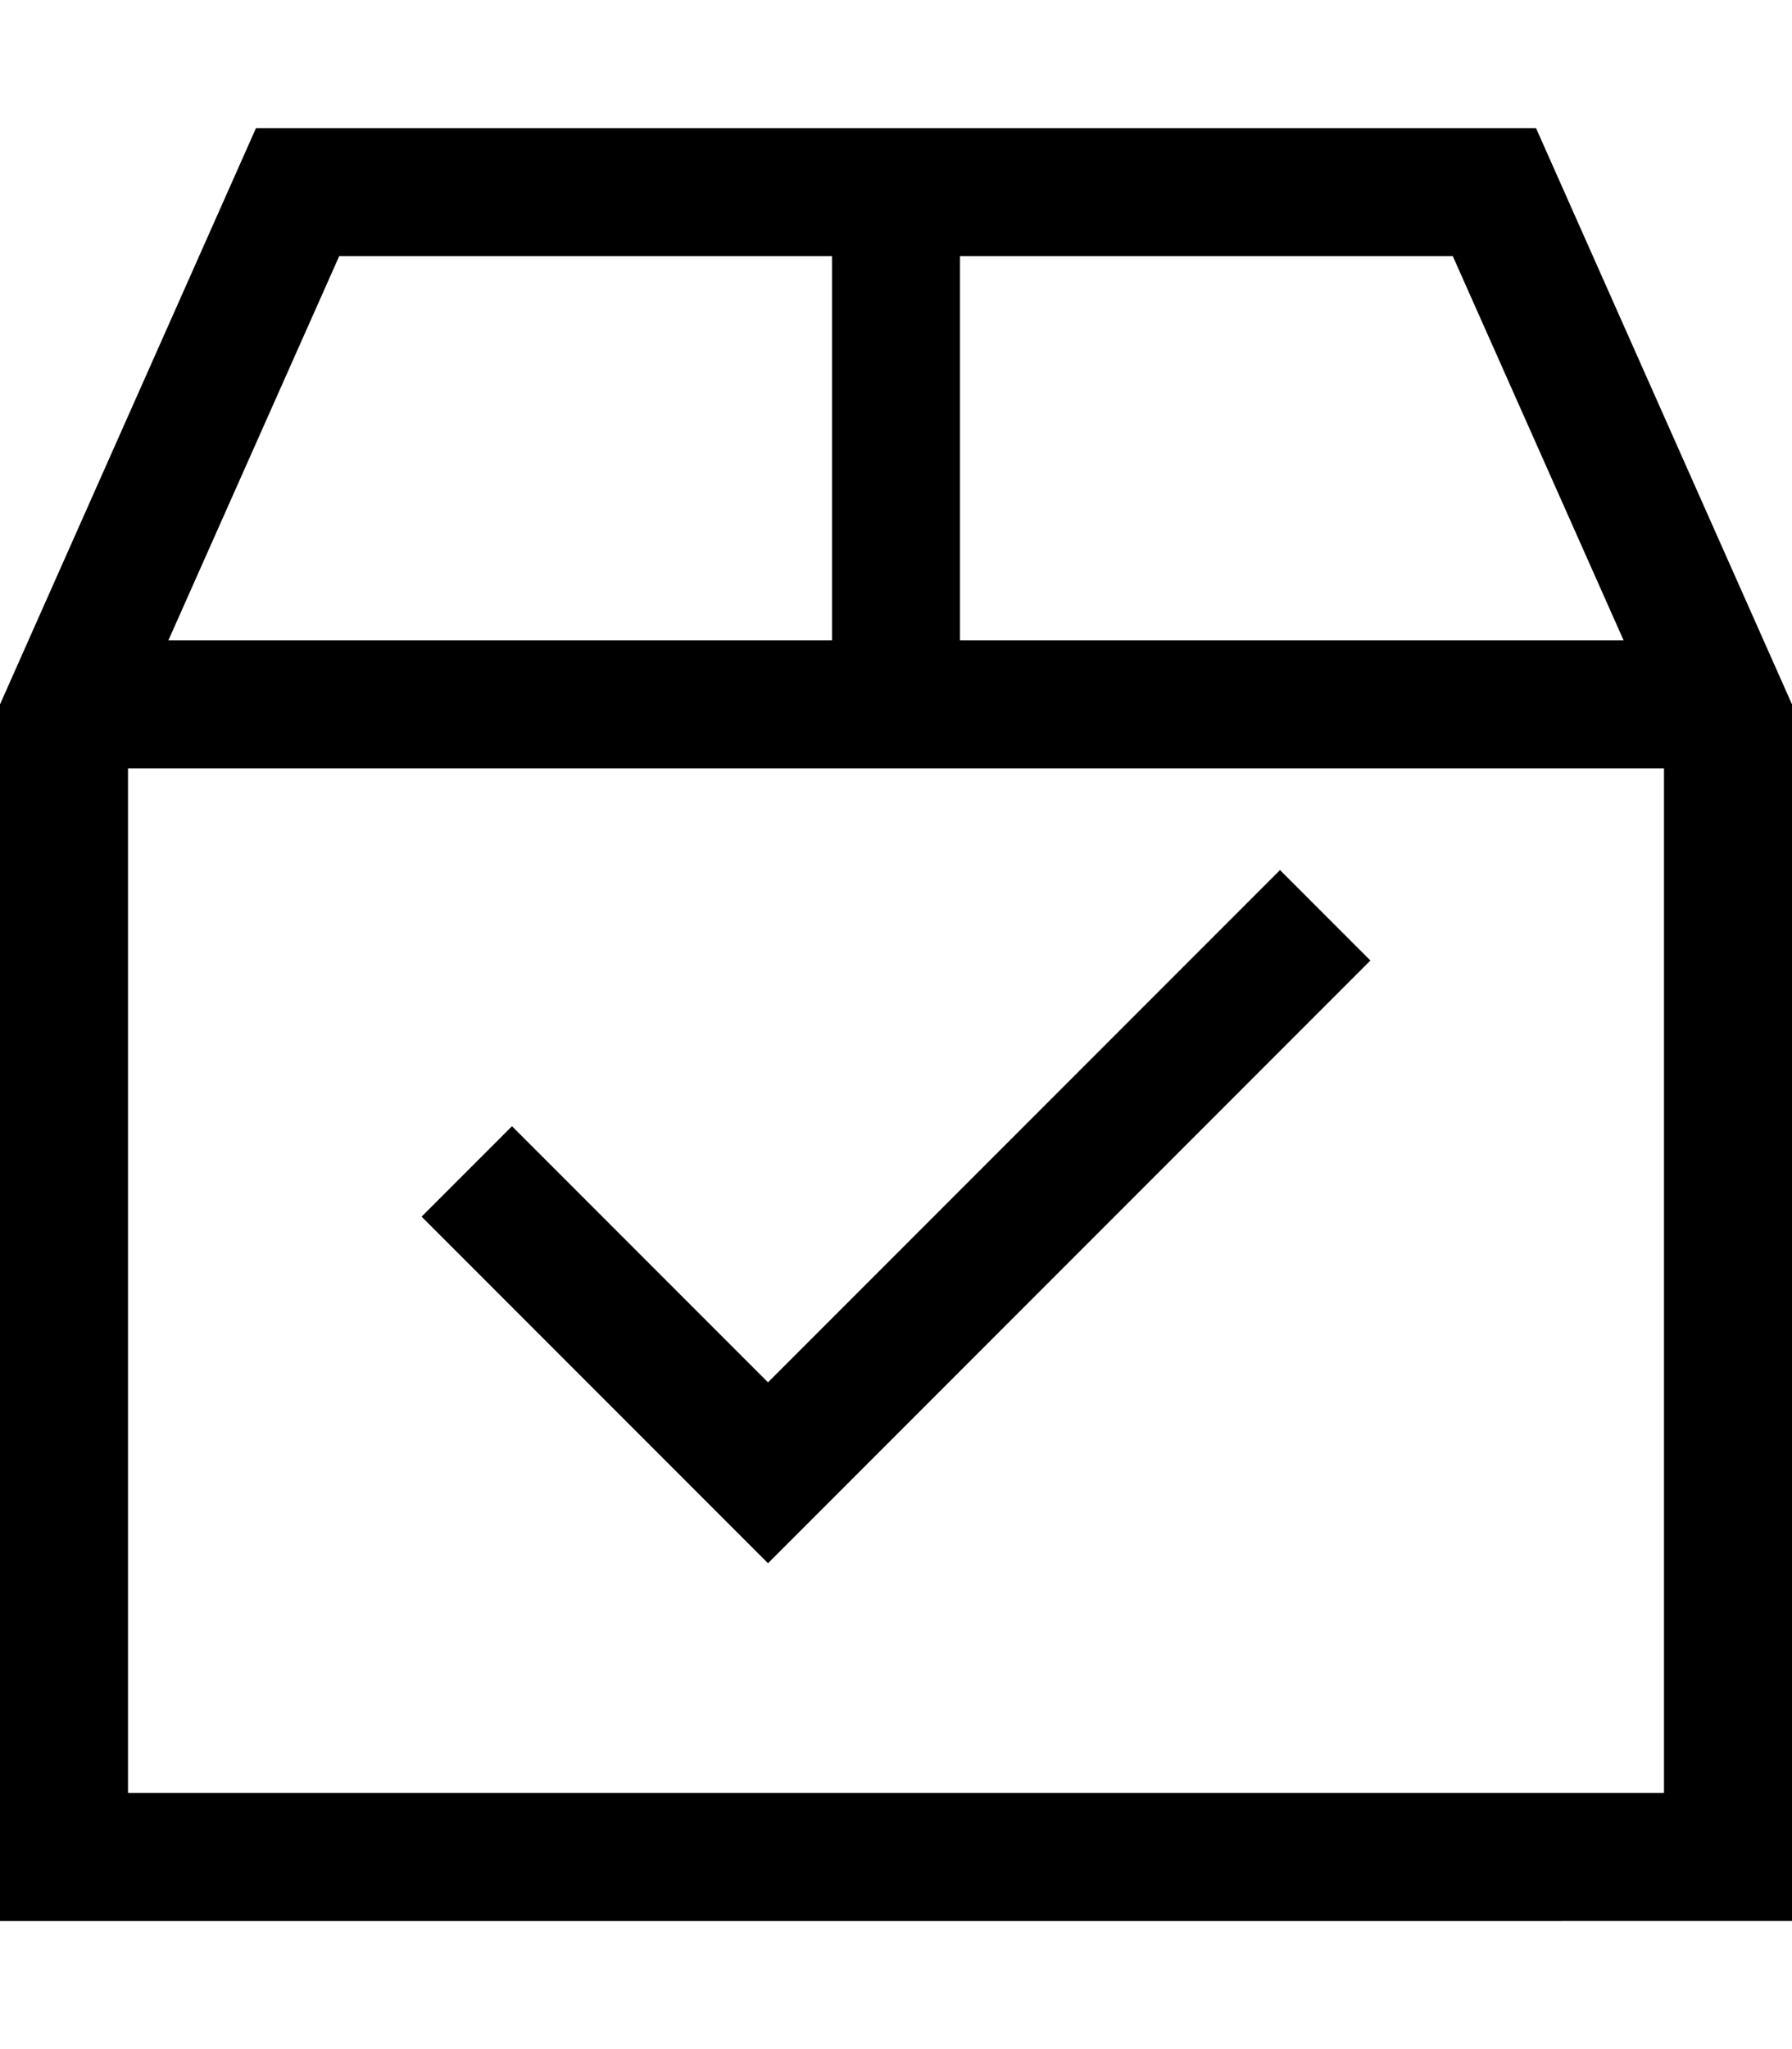
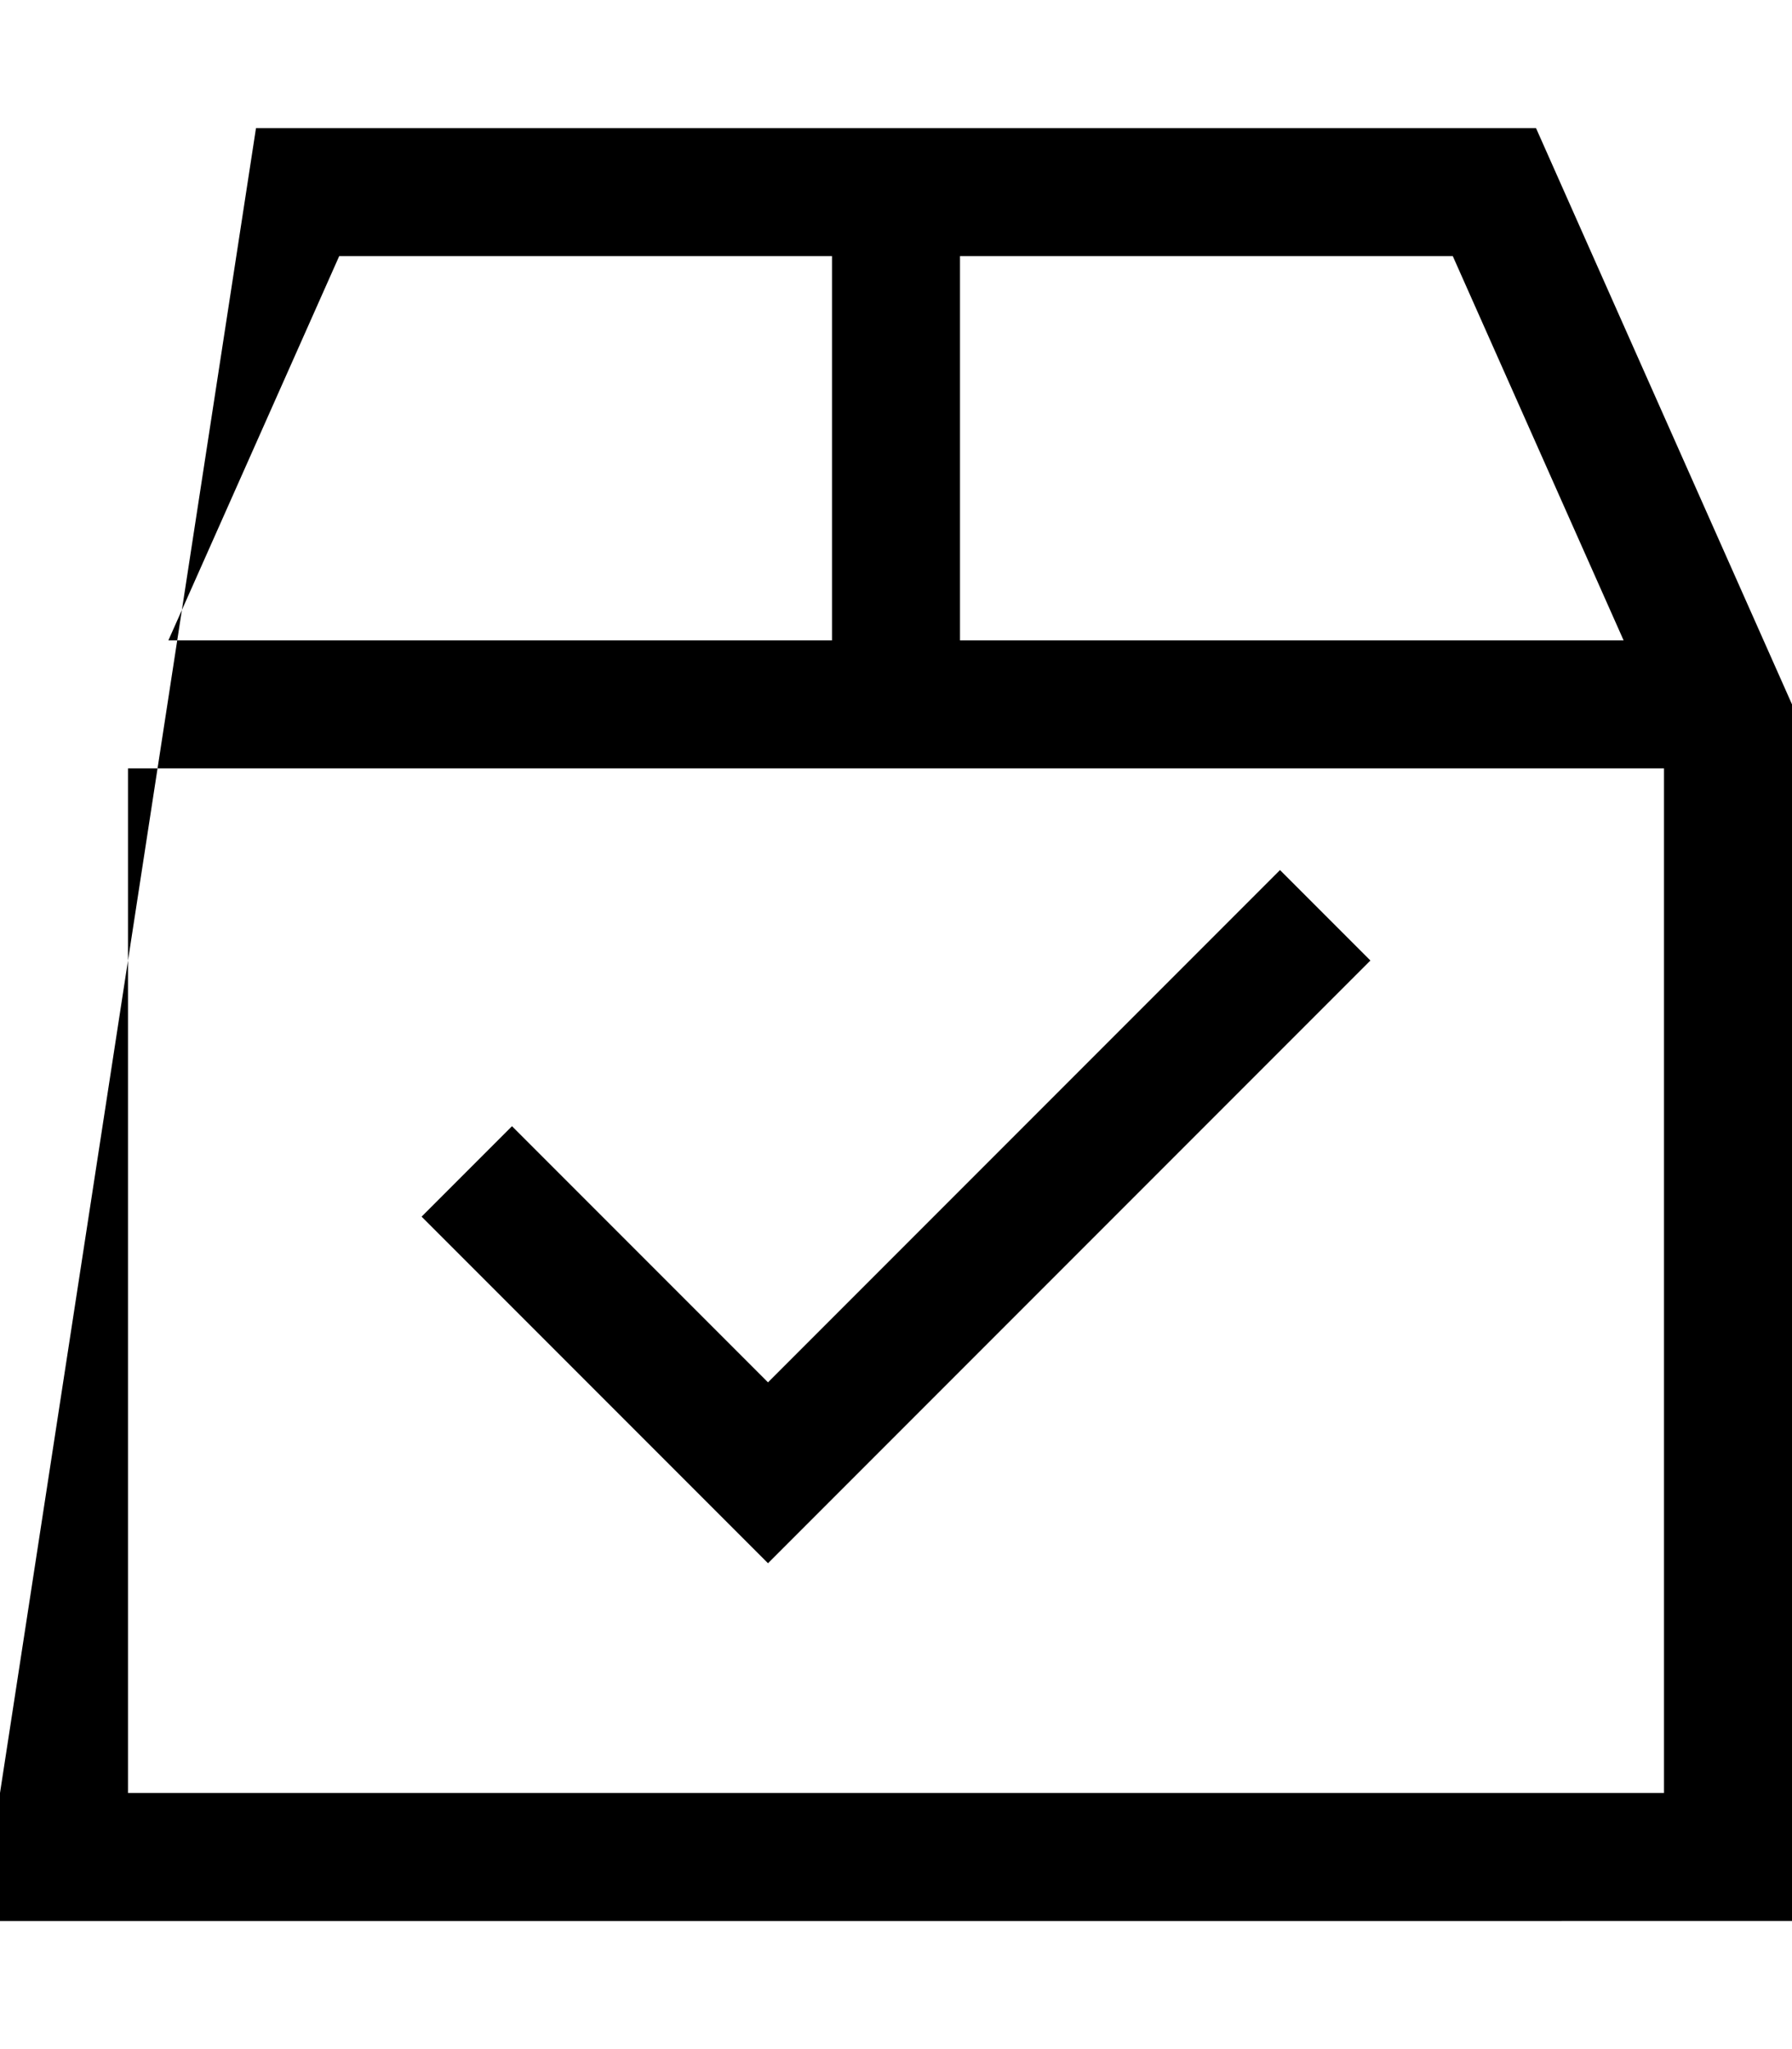
<svg xmlns="http://www.w3.org/2000/svg" viewBox="0 0 448 512">
-   <path d="M42.1 160L208 160l0-96L84.8 64 42.1 160zM208 192L32 192l0 256 384 0 0-256-176 0-32 0zM363.2 64L240 64l0 96 165.9 0L363.2 64zM64 32l320 0 64 144 0 272 0 32-32 0L32 480 0 480l0-32L0 176 64 32zM331.3 251.3l-128 128L192 390.6l-11.3-11.3-64-64L105.4 304 128 281.4l11.3 11.3L192 345.4 308.7 228.7 320 217.4 342.6 240l-11.3 11.3z" />
+   <path d="M42.1 160L208 160l0-96L84.8 64 42.1 160zM208 192L32 192l0 256 384 0 0-256-176 0-32 0zM363.2 64L240 64l0 96 165.9 0L363.2 64zM64 32l320 0 64 144 0 272 0 32-32 0L32 480 0 480l0-32zM331.3 251.3l-128 128L192 390.6l-11.3-11.3-64-64L105.4 304 128 281.4l11.3 11.3L192 345.4 308.7 228.7 320 217.4 342.6 240l-11.3 11.3z" />
</svg>